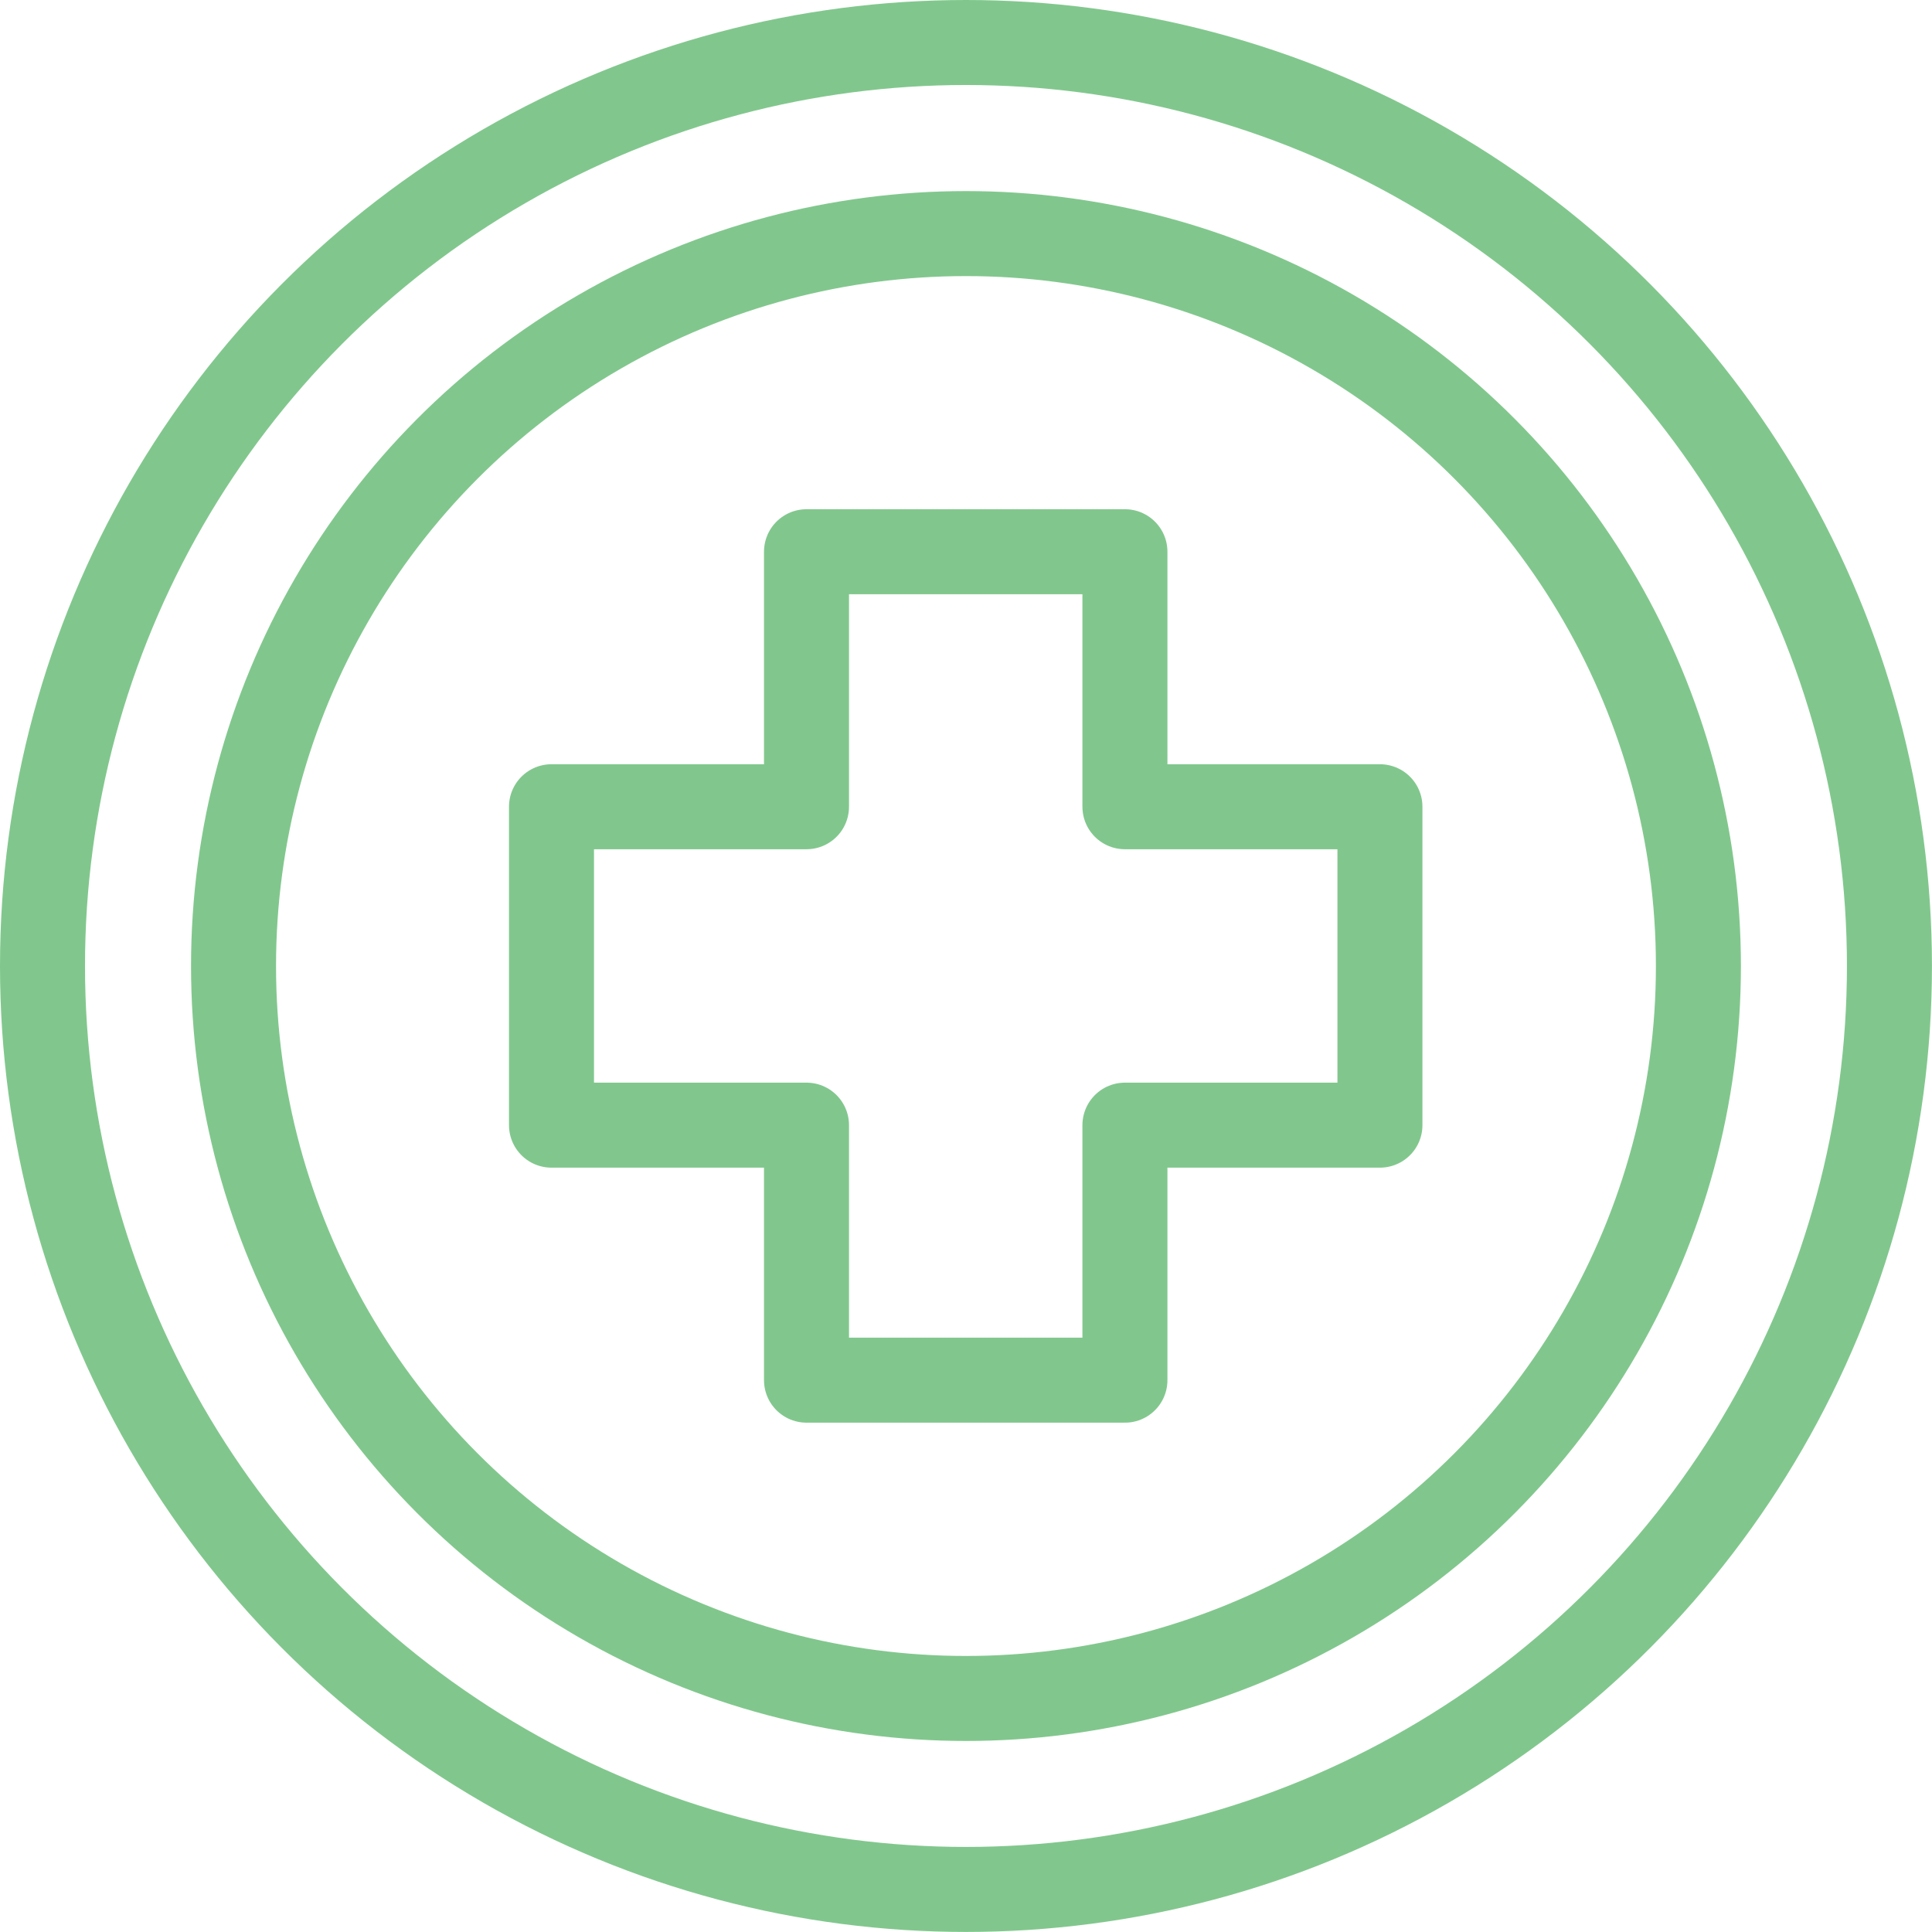
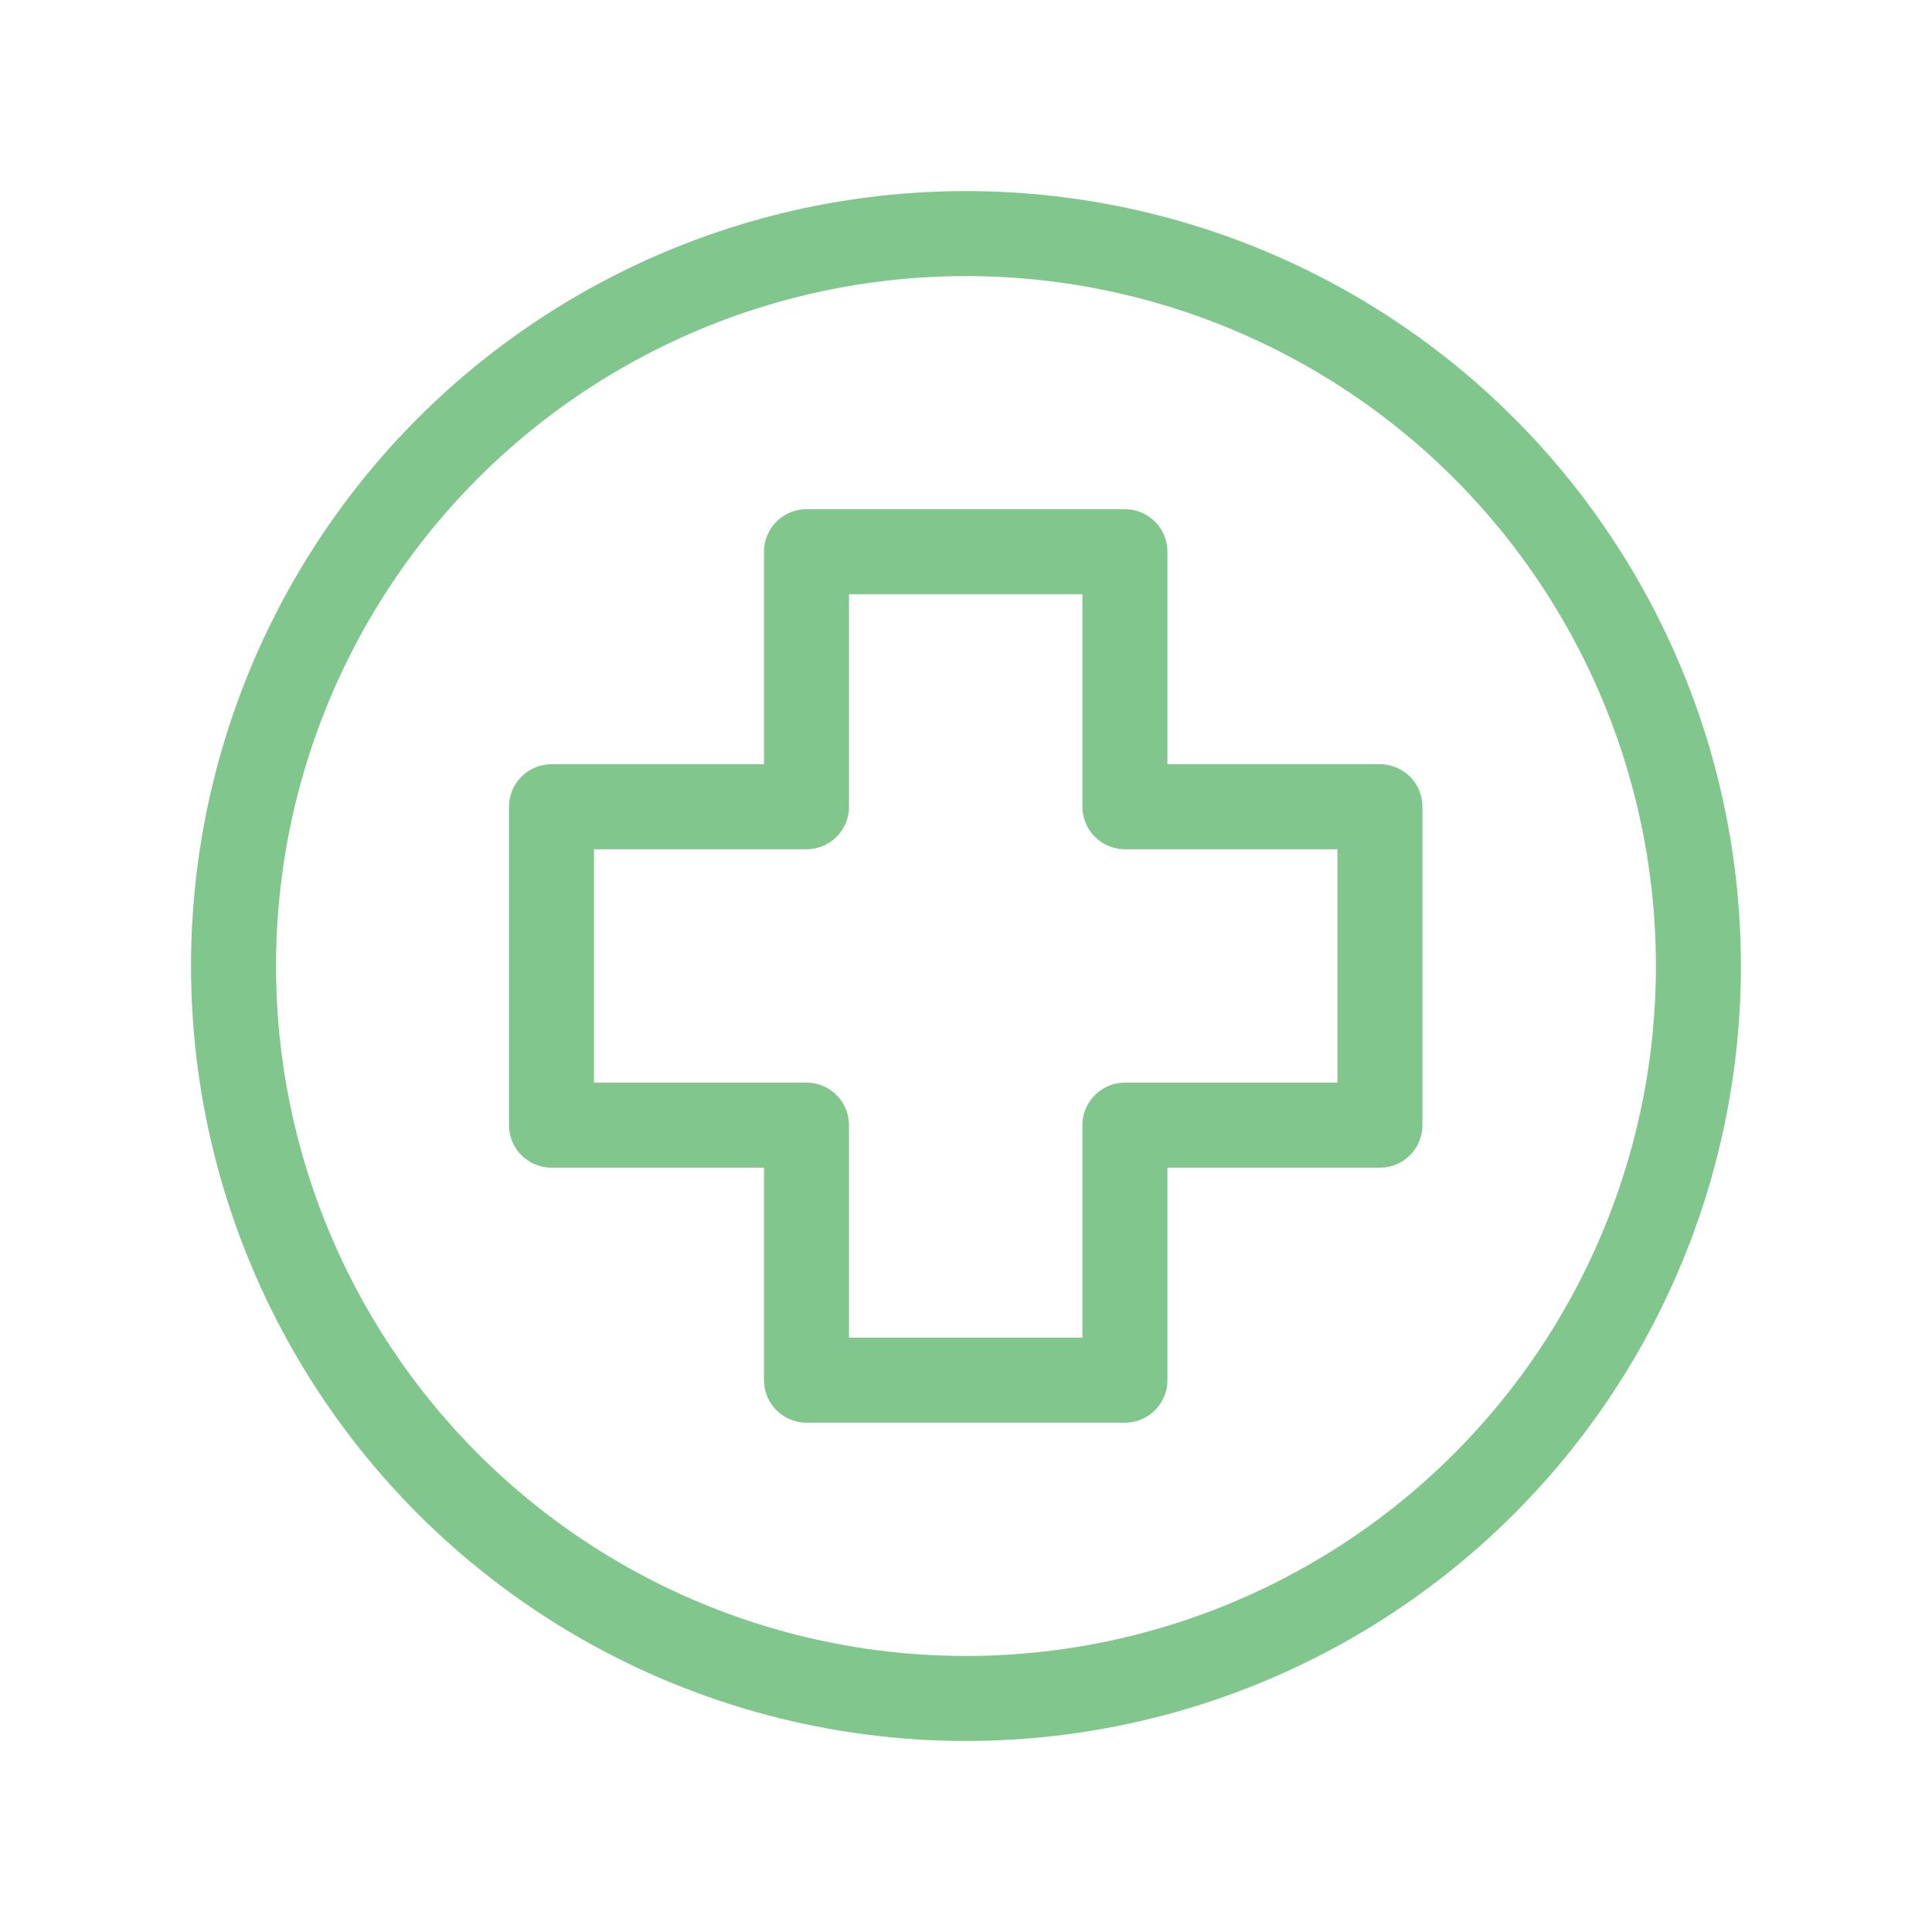
<svg xmlns="http://www.w3.org/2000/svg" width="34.093" height="34.093" viewBox="0 0 34.093 34.093">
  <g id="medical" transform="translate(0.75 0.75)">
-     <circle id="Ellipse_15" data-name="Ellipse 15" cx="16.296" cy="16.296" r="16.296" fill="none" stroke="#81c78d" stroke-linecap="round" stroke-linejoin="round" stroke-width="1.5" />
    <path id="Path_398" data-name="Path 398" d="M510.956,442.947h-4.5v-4.5h-5.619v4.5h-4.5v5.619h4.5v4.5h5.619v-4.5h4.5Z" transform="translate(-487.355 -429.461)" fill="none" stroke="#81c78d" stroke-linecap="round" stroke-linejoin="round" stroke-width="1.5" />
    <circle id="Ellipse_16" data-name="Ellipse 16" cx="12.925" cy="12.925" r="12.925" transform="translate(3.371 3.372)" fill="none" stroke="#81c78d" stroke-linecap="round" stroke-linejoin="round" stroke-width="1.5" />
  </g>
</svg>